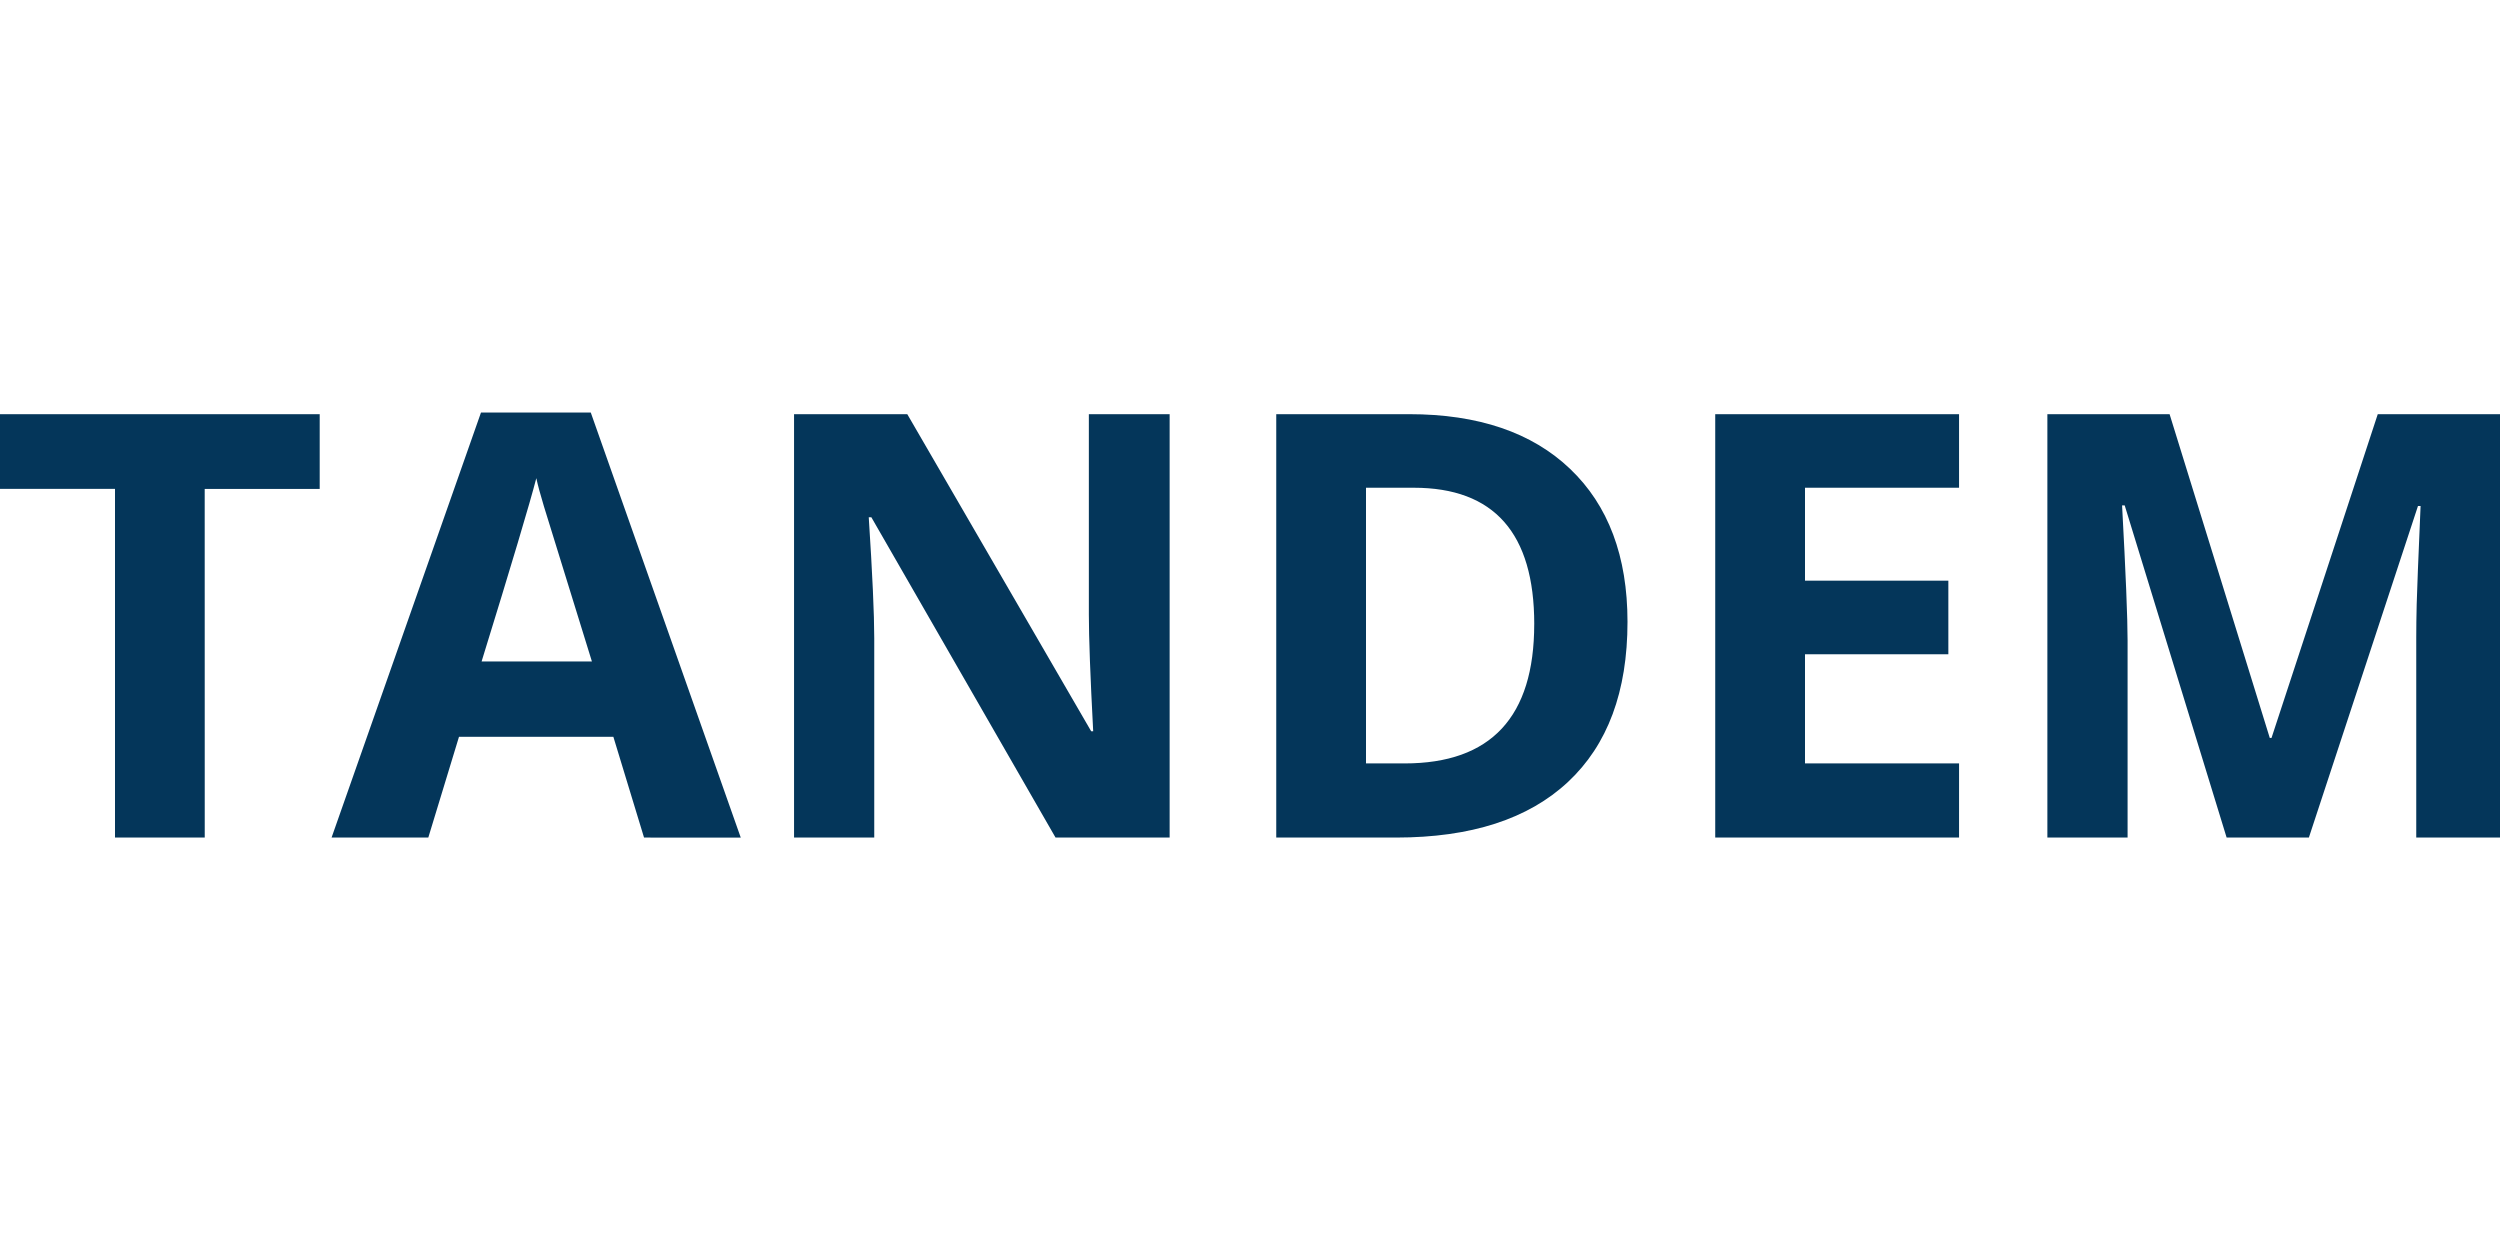
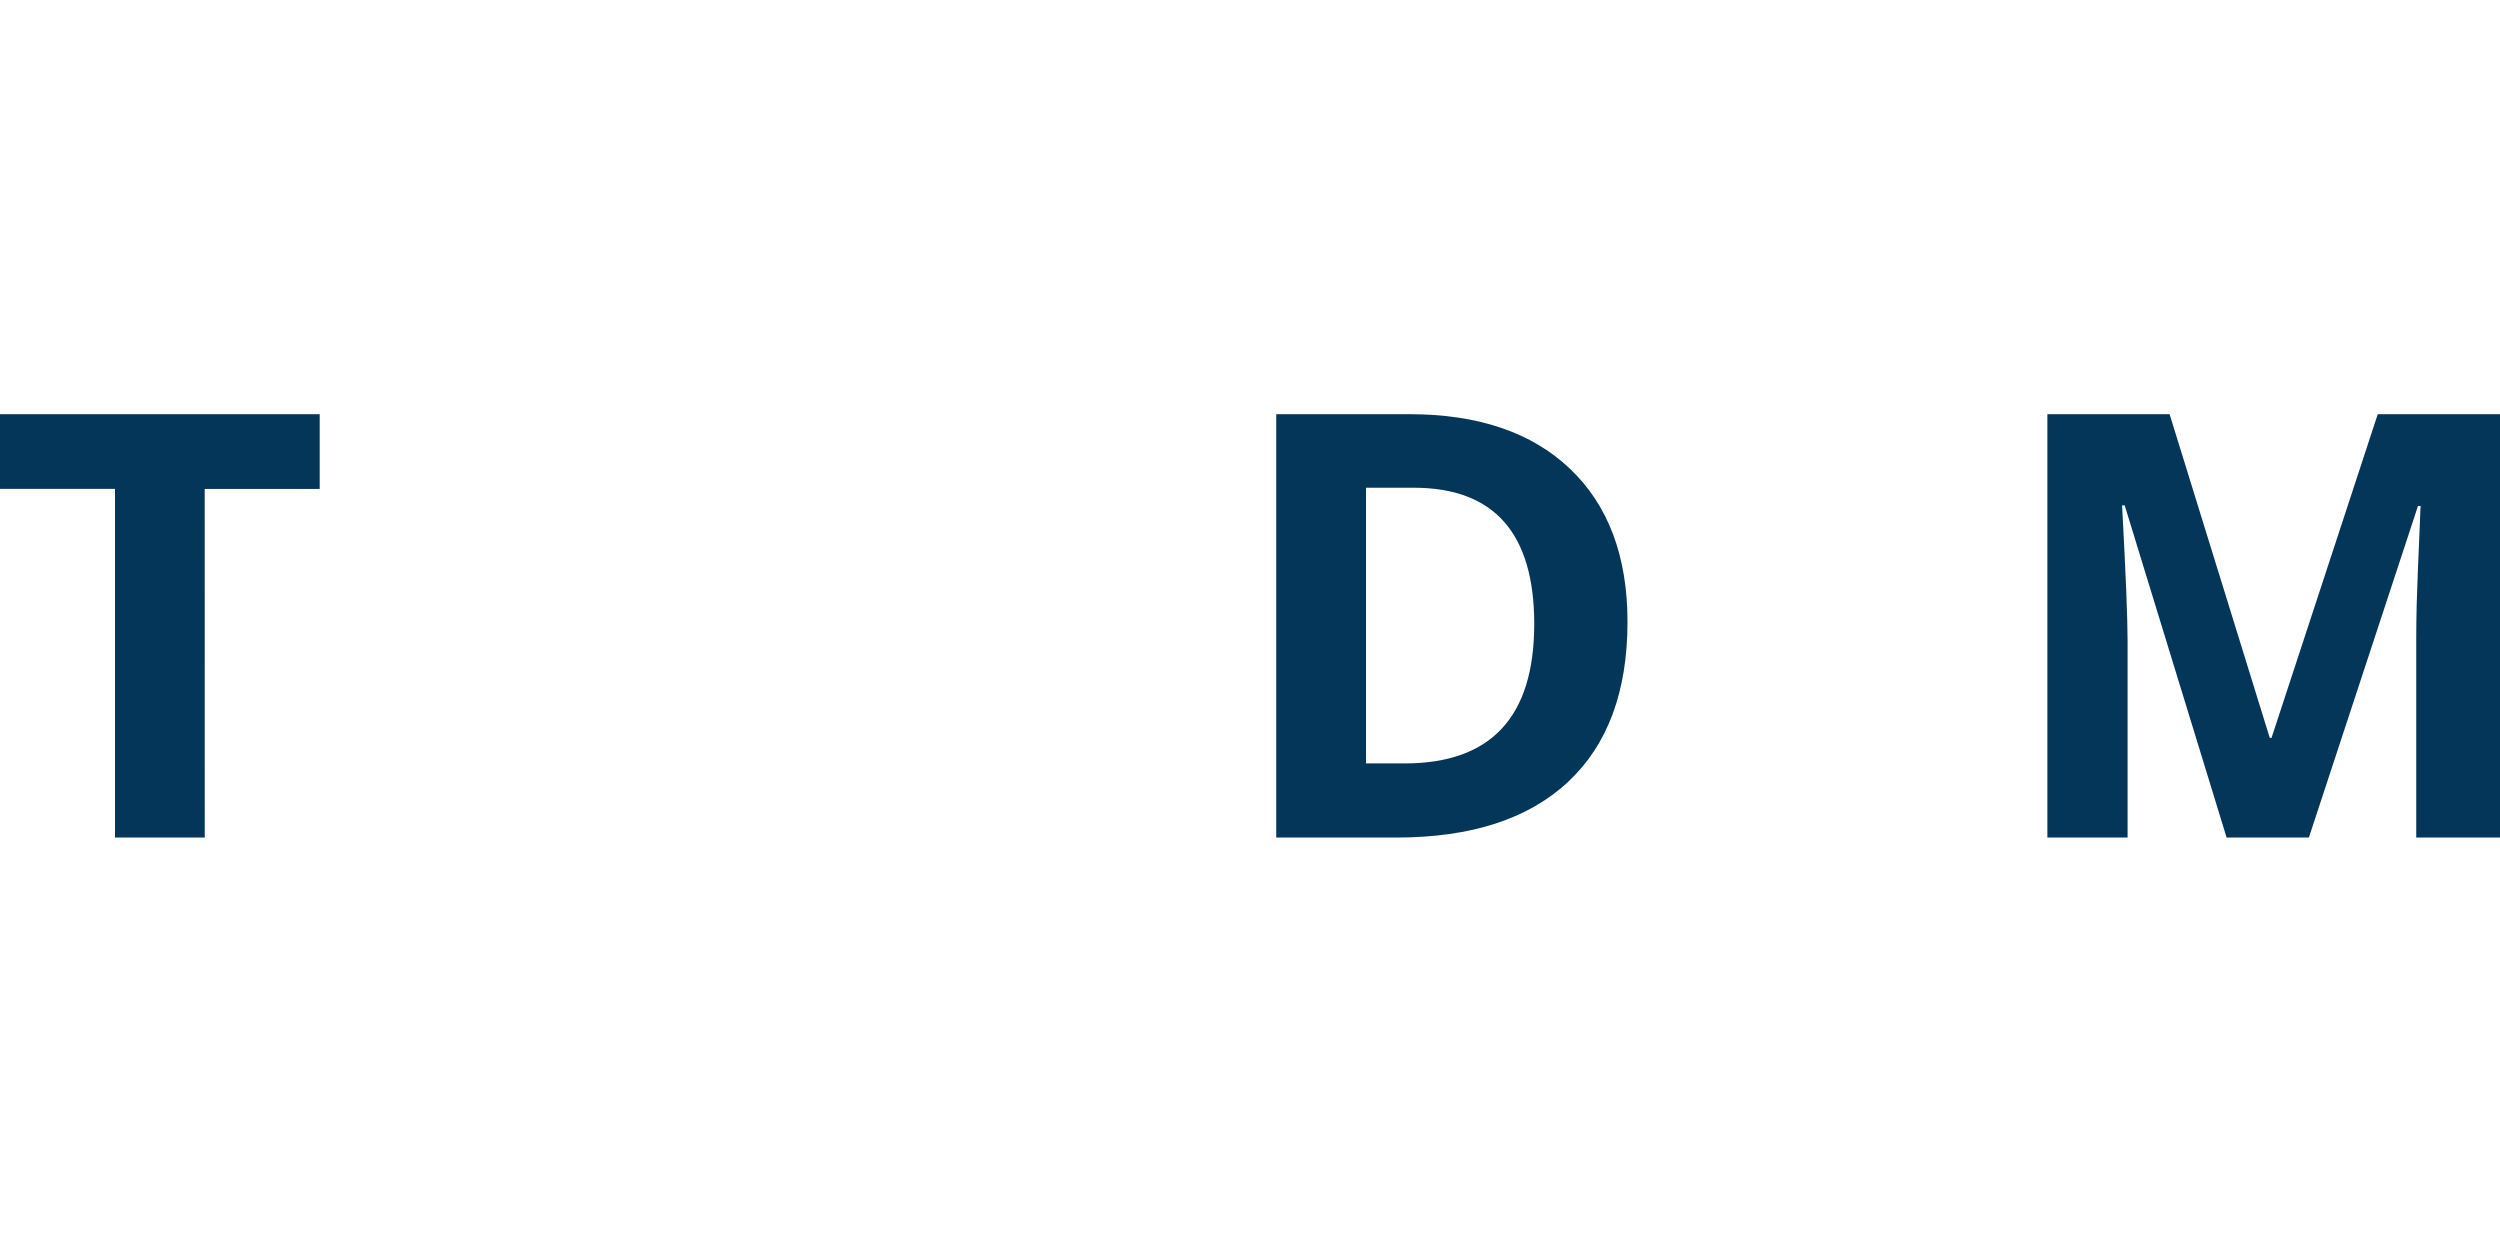
<svg xmlns="http://www.w3.org/2000/svg" id="Layer_1" data-name="Layer 1" viewBox="0 0 2000 1000">
  <defs>
    <style>.cls-1{fill:#04365a;}</style>
  </defs>
  <title>logo_tandem</title>
  <path class="cls-1" d="M163.79,670.05H92V391.12H0V331.34H255.76v59.78h-92Z" />
-   <path class="cls-1" d="M515.23,670.05l-24.55-80.63H367.2l-24.56,80.63H265.26L384.8,330h87.81l120,340.1Zm-41.7-140.86q-34-109.58-38.34-123.94t-6.14-22.71q-7.65,29.67-43.78,146.65Z" />
-   <path class="cls-1" d="M935.71,670.05H844.43L697.09,413.82H695q4.4,67.88,4.4,96.84V670.05H635.24V331.34h90.58L872.93,585h1.62q-3.48-66-3.47-93.36V331.34h64.63Z" />
  <path class="cls-1" d="M1302,497.45q0,83.64-47.61,128.11t-137.49,44.49H1021V331.34H1127.3q82.93,0,128.81,43.79T1302,497.45Zm-74.6,1.86q0-109.12-96.37-109.12h-38.23V610.74h30.82Q1227.37,610.74,1227.38,499.31Z" />
-   <path class="cls-1" d="M1567.24,670.05H1372.18V331.34h195.06v58.85H1444v74.36h114.68V523.4H1444v87.34h123.25Z" />
  <path class="cls-1" d="M1781.3,670.05l-81.54-265.73h-2.09q4.39,81.09,4.4,108.19V670.05H1637.9V331.34h97.77l80.15,259h1.39l85-259H2000V670.05h-67V509.73q0-11.36.35-26.18t3.12-78.77h-2.08L1847.1,670.05Z" />
</svg>